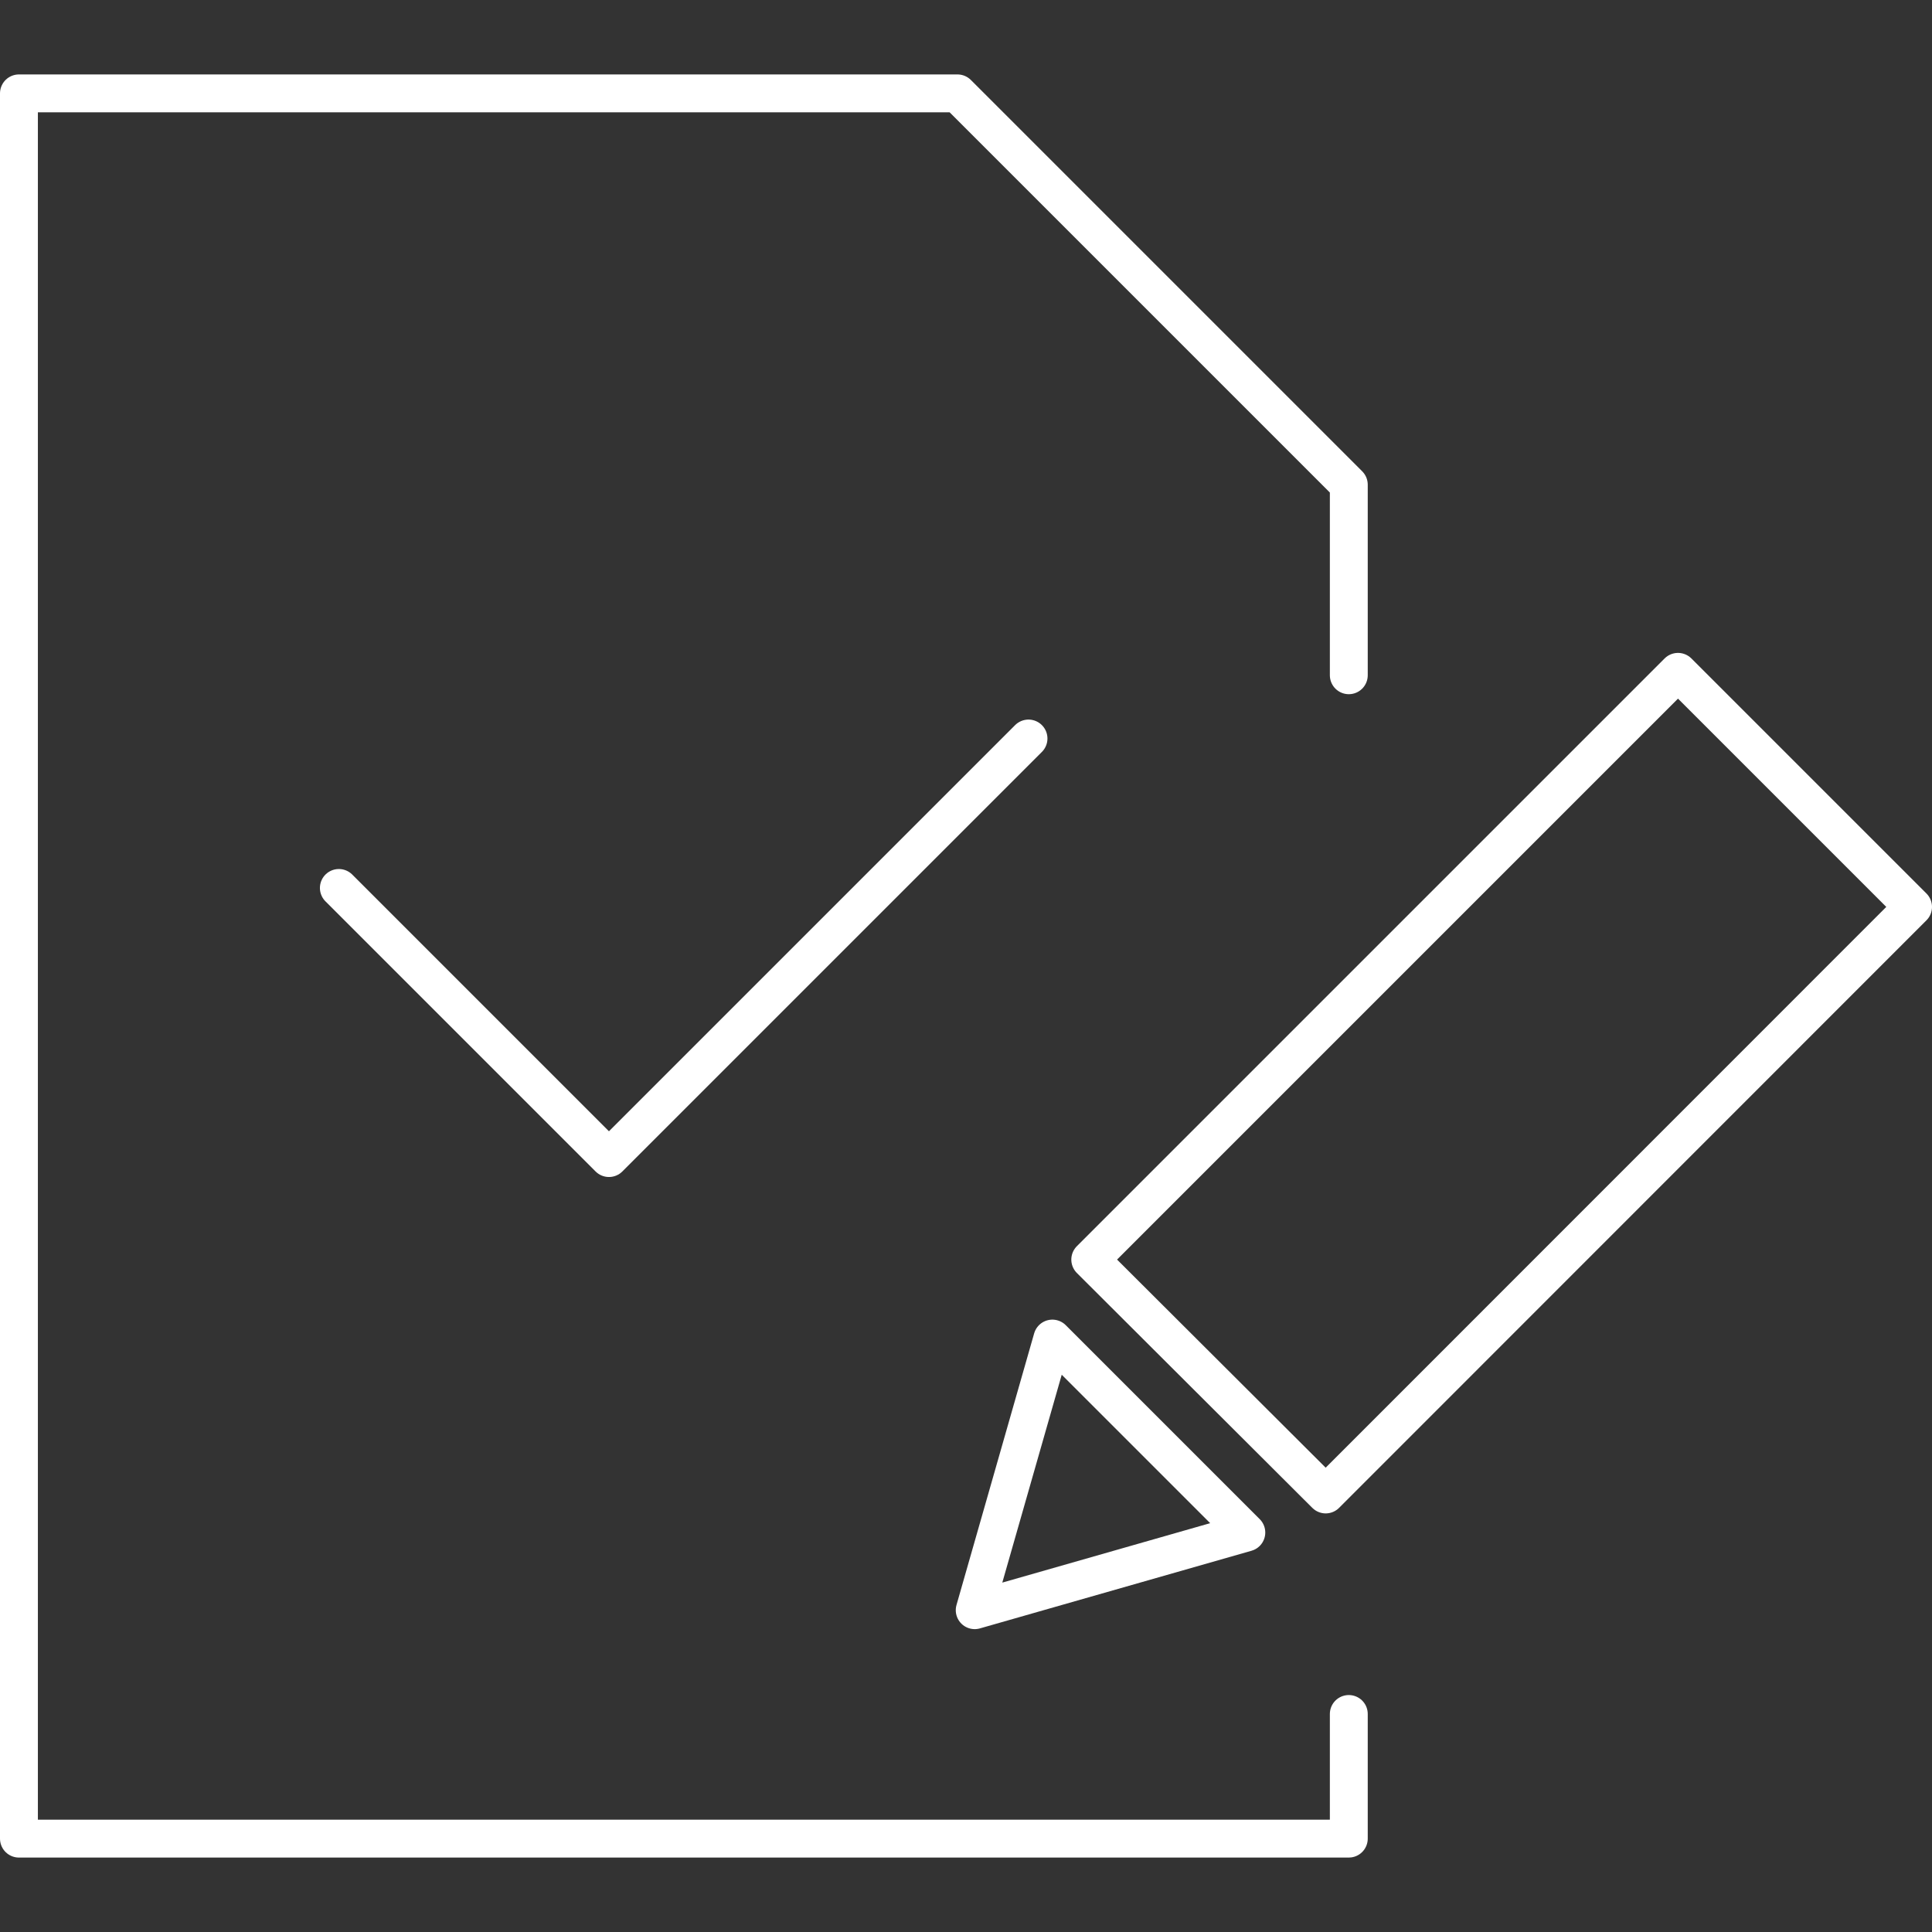
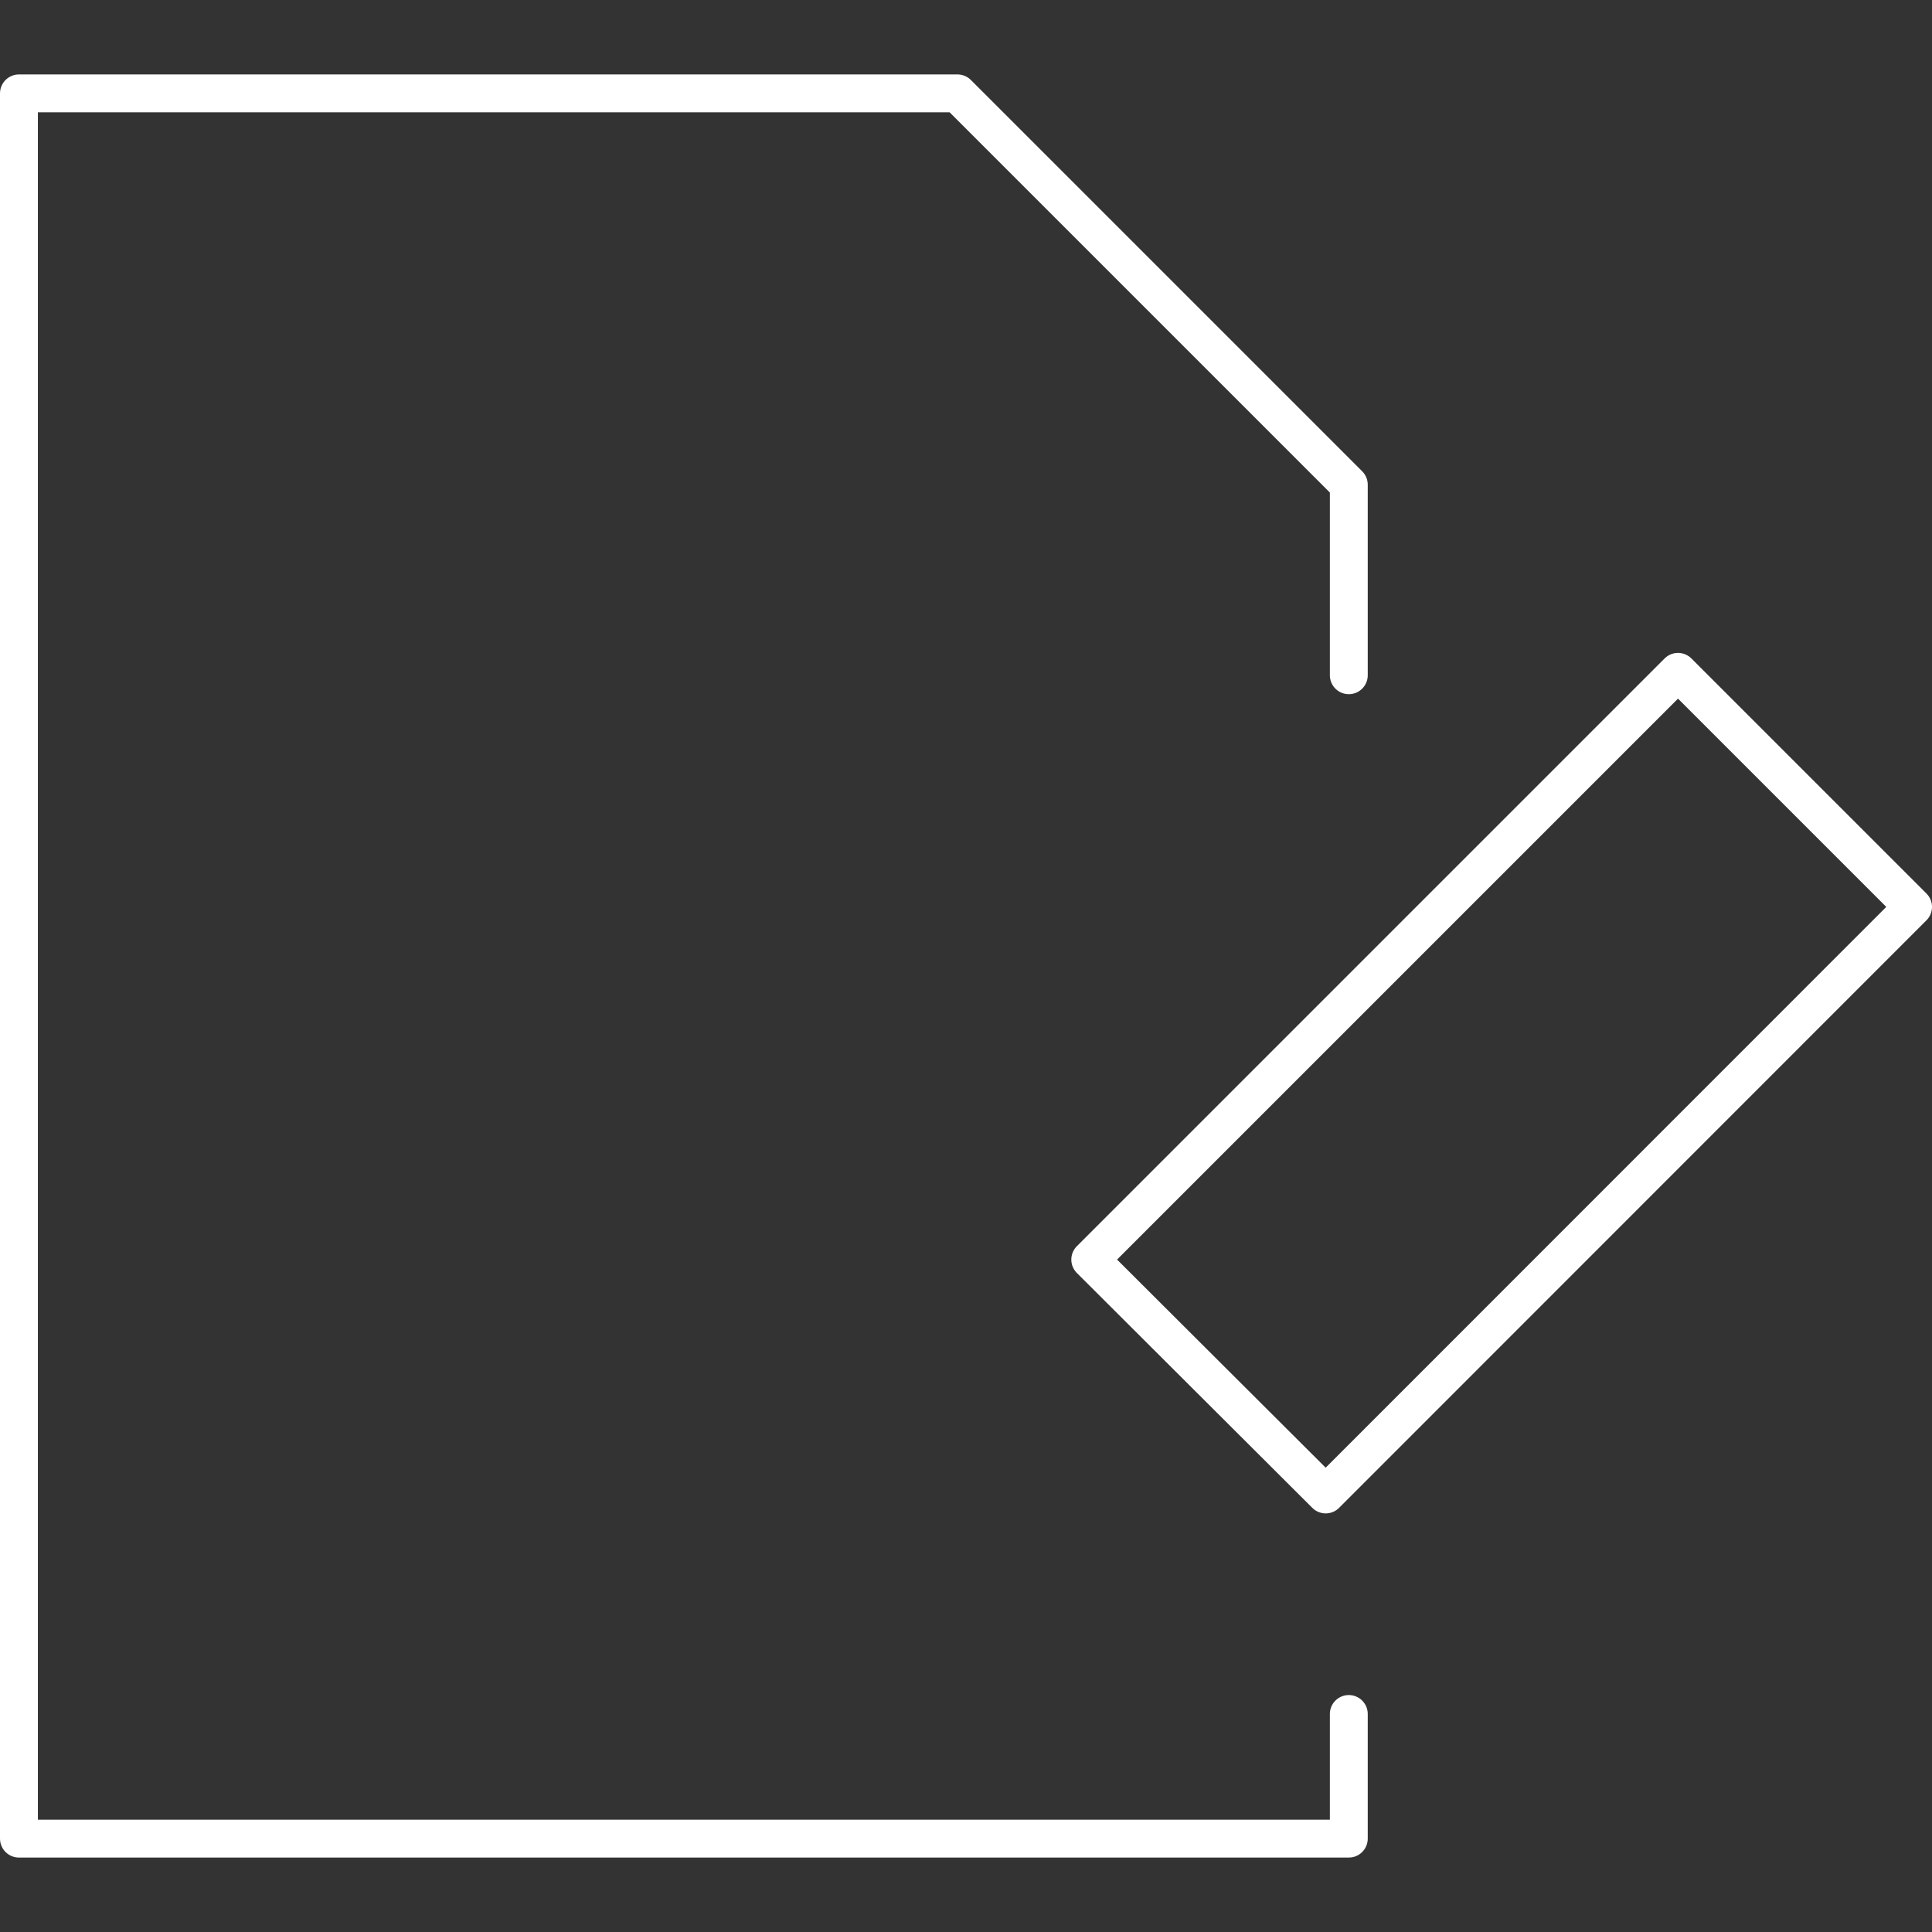
<svg xmlns="http://www.w3.org/2000/svg" id="Layer_1" viewBox="0 0 102 102">
  <rect x="0" y="0" width="102" height="102" fill="#333333" stroke="none" />
  <defs>
    <style>.cls-1{fill:none;stroke:#fff;stroke-linecap:round;stroke-linejoin:round;stroke-width:2px;}</style>
  </defs>
  <g id="Group_4446">
-     <path id="Path_3925" class="cls-1" d="M51.46,85.01l4.1-14.34,10.24,10.24-14.34,4.1ZM69.99,78.9l-12.43-12.4,31.03-31.03,12.41,12.41-31.01,31.02Z" />
+     <path id="Path_3925" class="cls-1" d="M51.46,85.01ZM69.99,78.9l-12.43-12.4,31.03-31.03,12.41,12.41-31.01,31.02Z" />
    <path id="Path_3926" class="cls-1" d="M71.21,90.49v6.58H1V4.93h49.55l20.66,20.66v10.06" />
-     <path id="Path_3927" class="cls-1" d="M54.3,38.99l-22.15,22.15-14.26-14.26" />
  </g>
</svg>